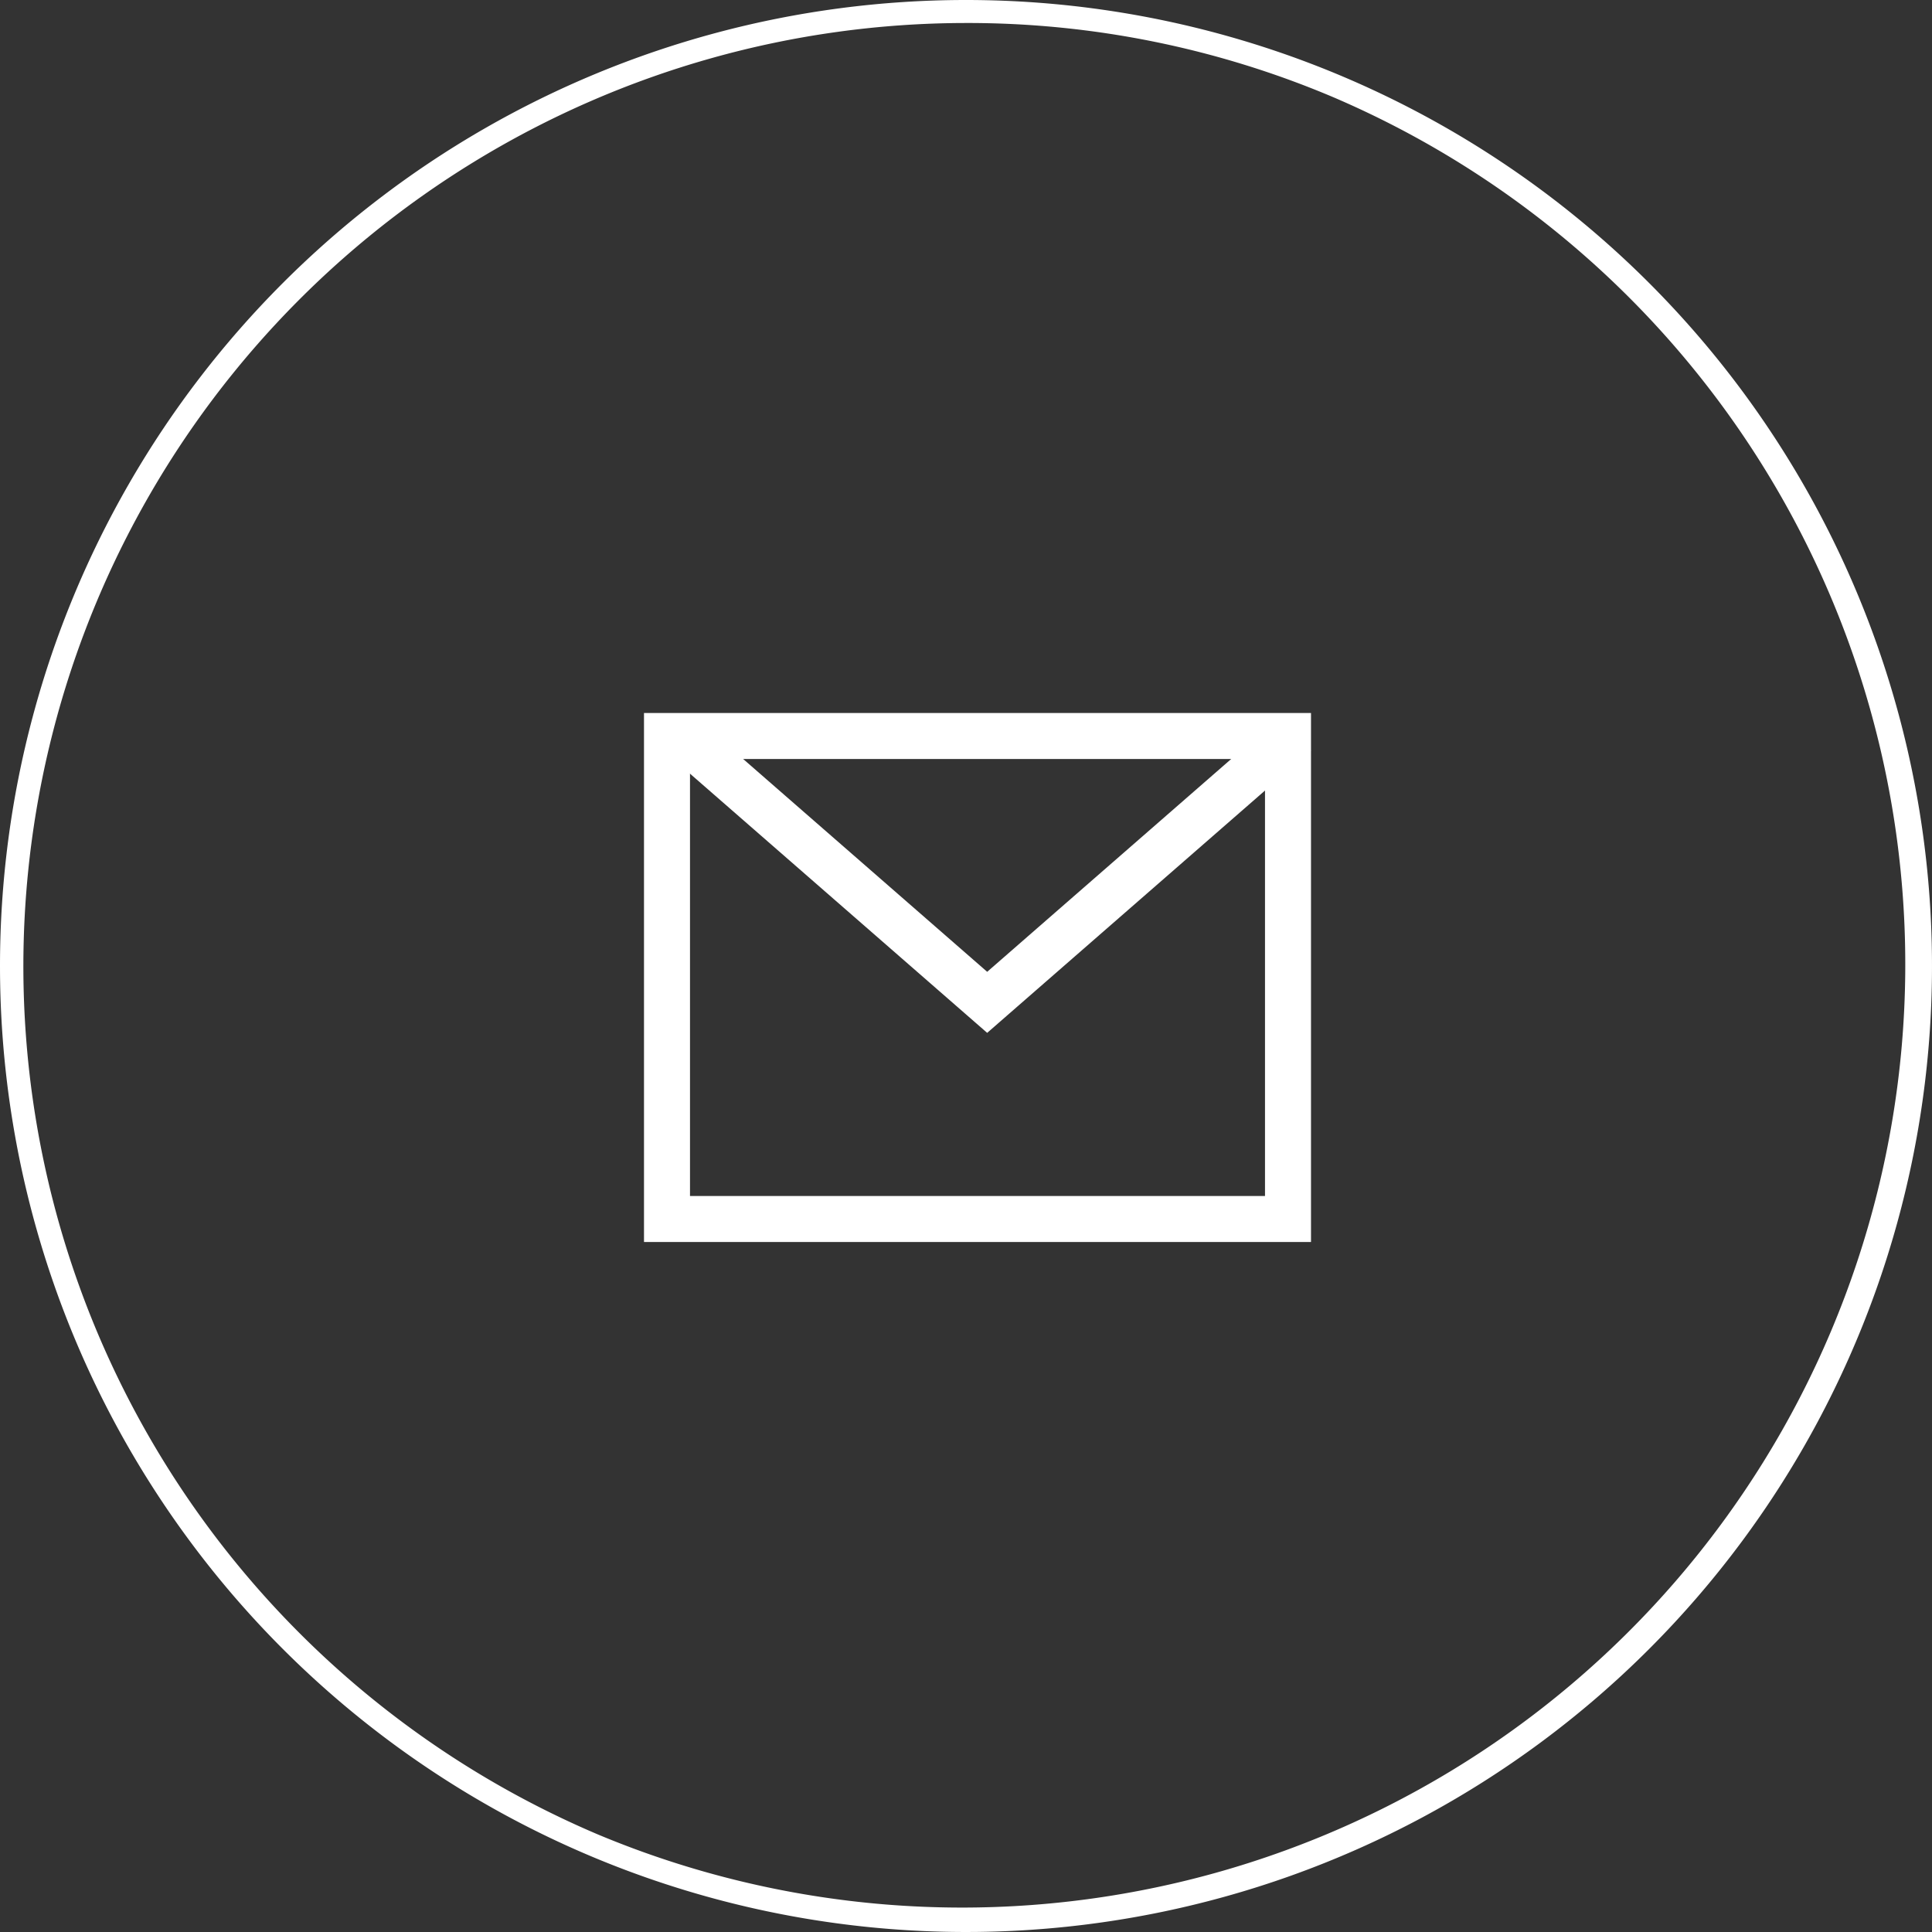
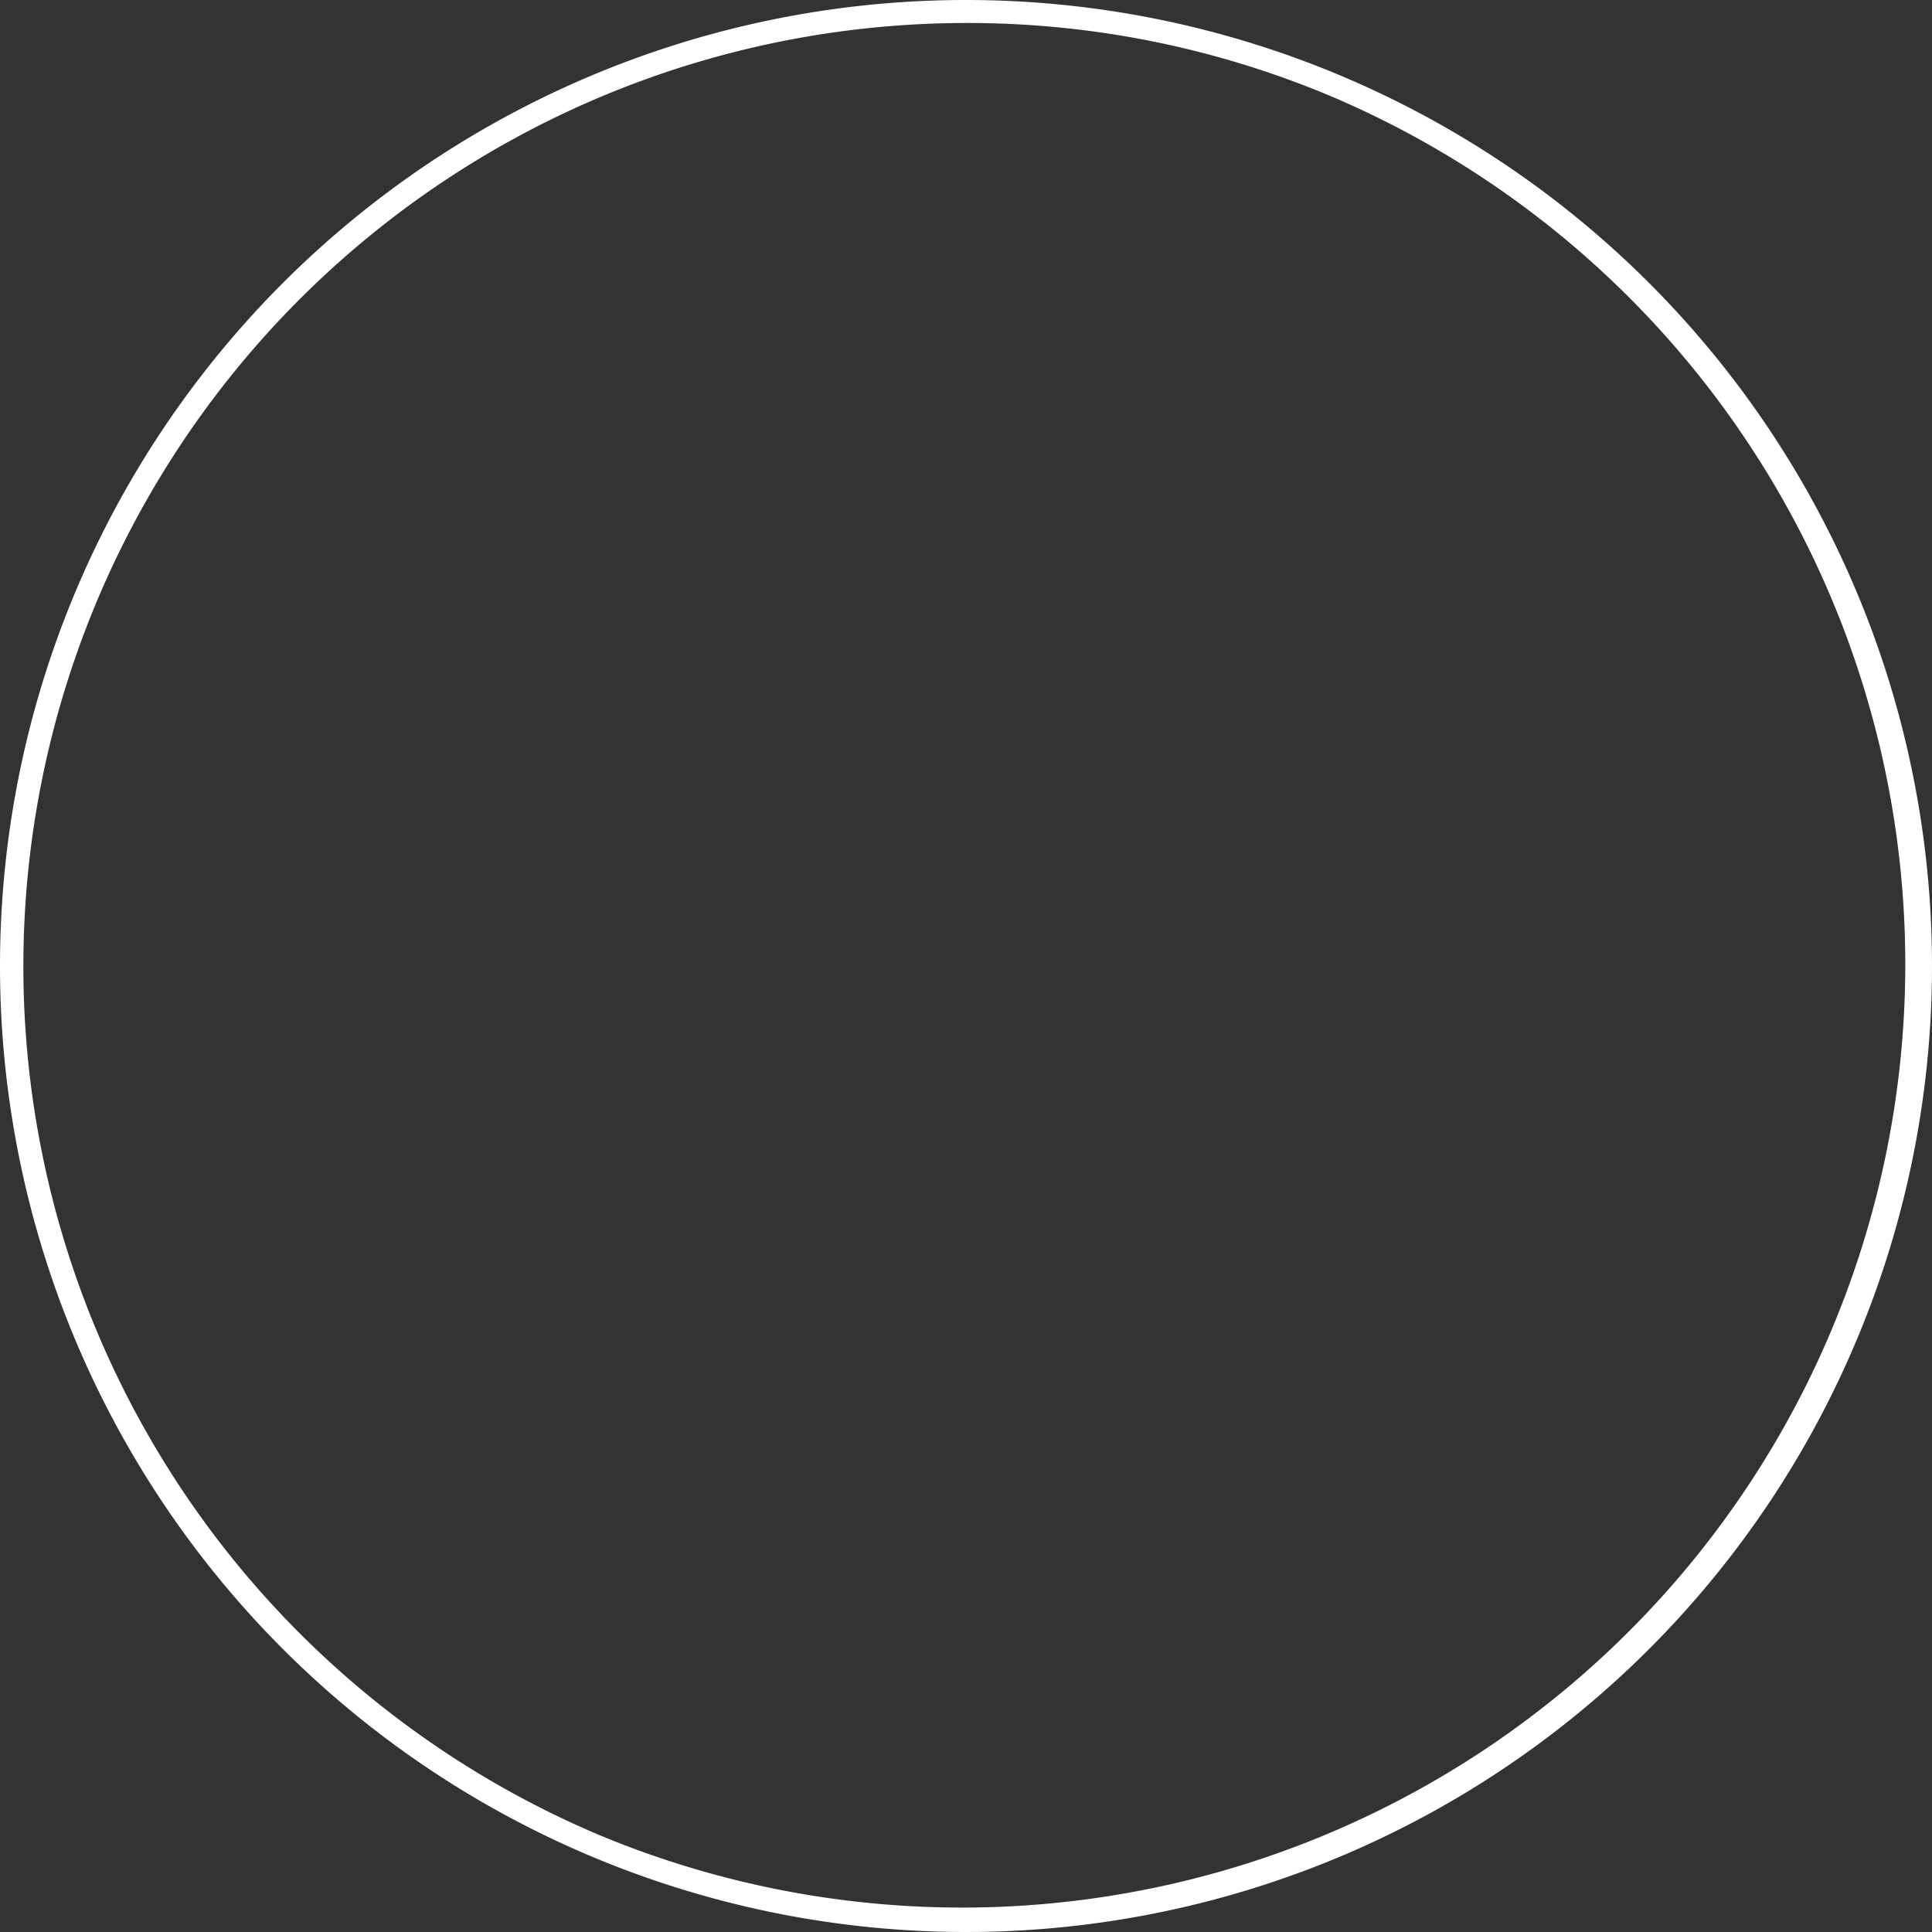
<svg xmlns="http://www.w3.org/2000/svg" width="84" height="84" viewBox="0 0 84 84">
  <rect x="0" y="0" width="84" height="84" fill="#333333" stroke="none" />
  <g id="グループ_16208" data-name="グループ 16208" transform="translate(-740 -12339)">
    <g id="グループ_1166" data-name="グループ 1166" transform="translate(173 6936)">
      <path id="楕円形_27" data-name="楕円形 27" d="M42,1A41.011,41.011,0,0,0,26.041,79.778,41.011,41.011,0,0,0,57.959,4.222,40.742,40.742,0,0,0,42,1m0-1A42,42,0,1,1,0,42,42,42,0,0,1,42,0Z" transform="translate(567 5403)" fill="#fff" />
    </g>
    <g id="グループ_1167" data-name="グループ 1167" transform="translate(-5 2755)">
-       <path id="長方形_1455" data-name="長方形 1455" d="M2,2V21H27V2H2M0,0H29V23H0Z" transform="translate(773 9615)" fill="#fff" />
-       <path id="パス_386" data-name="パス 386" d="M-4110.684,8759.907l-14.078-12.278,1.314-1.508,12.764,11.132,12.763-11.132,1.314,1.508Z" transform="translate(4898.605 869)" fill="#fff" />
-     </g>
+       </g>
  </g>
</svg>